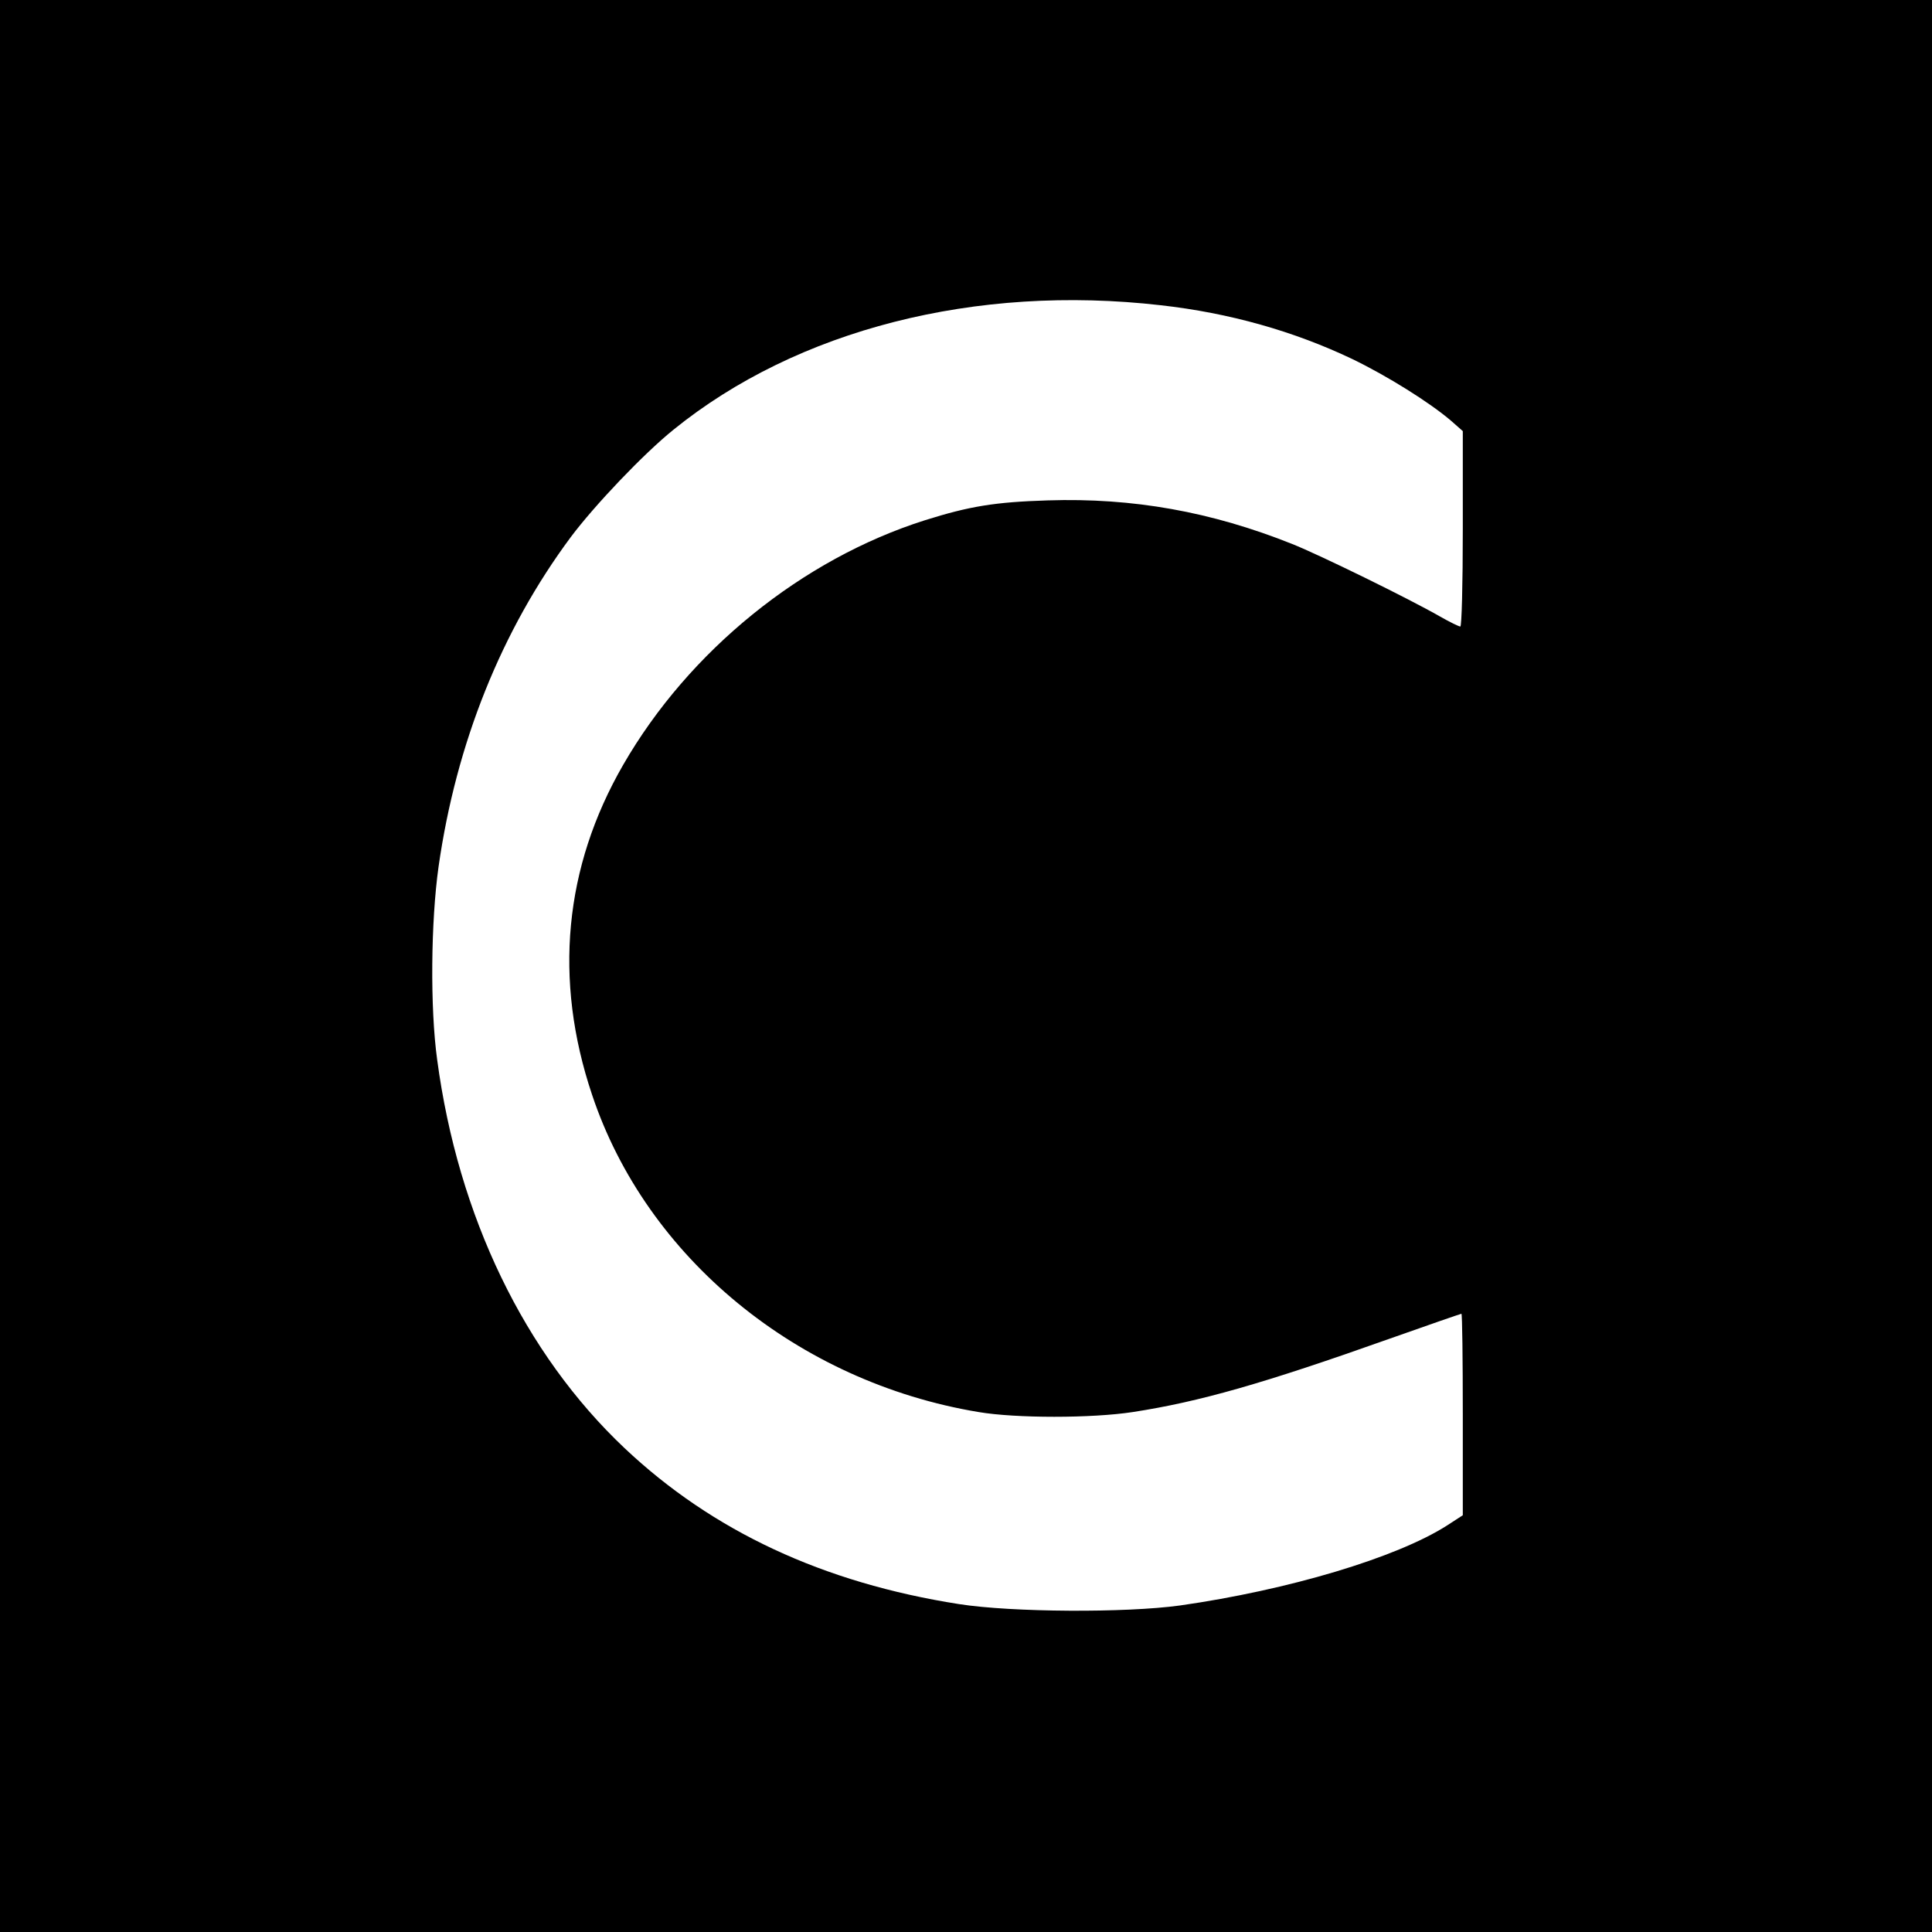
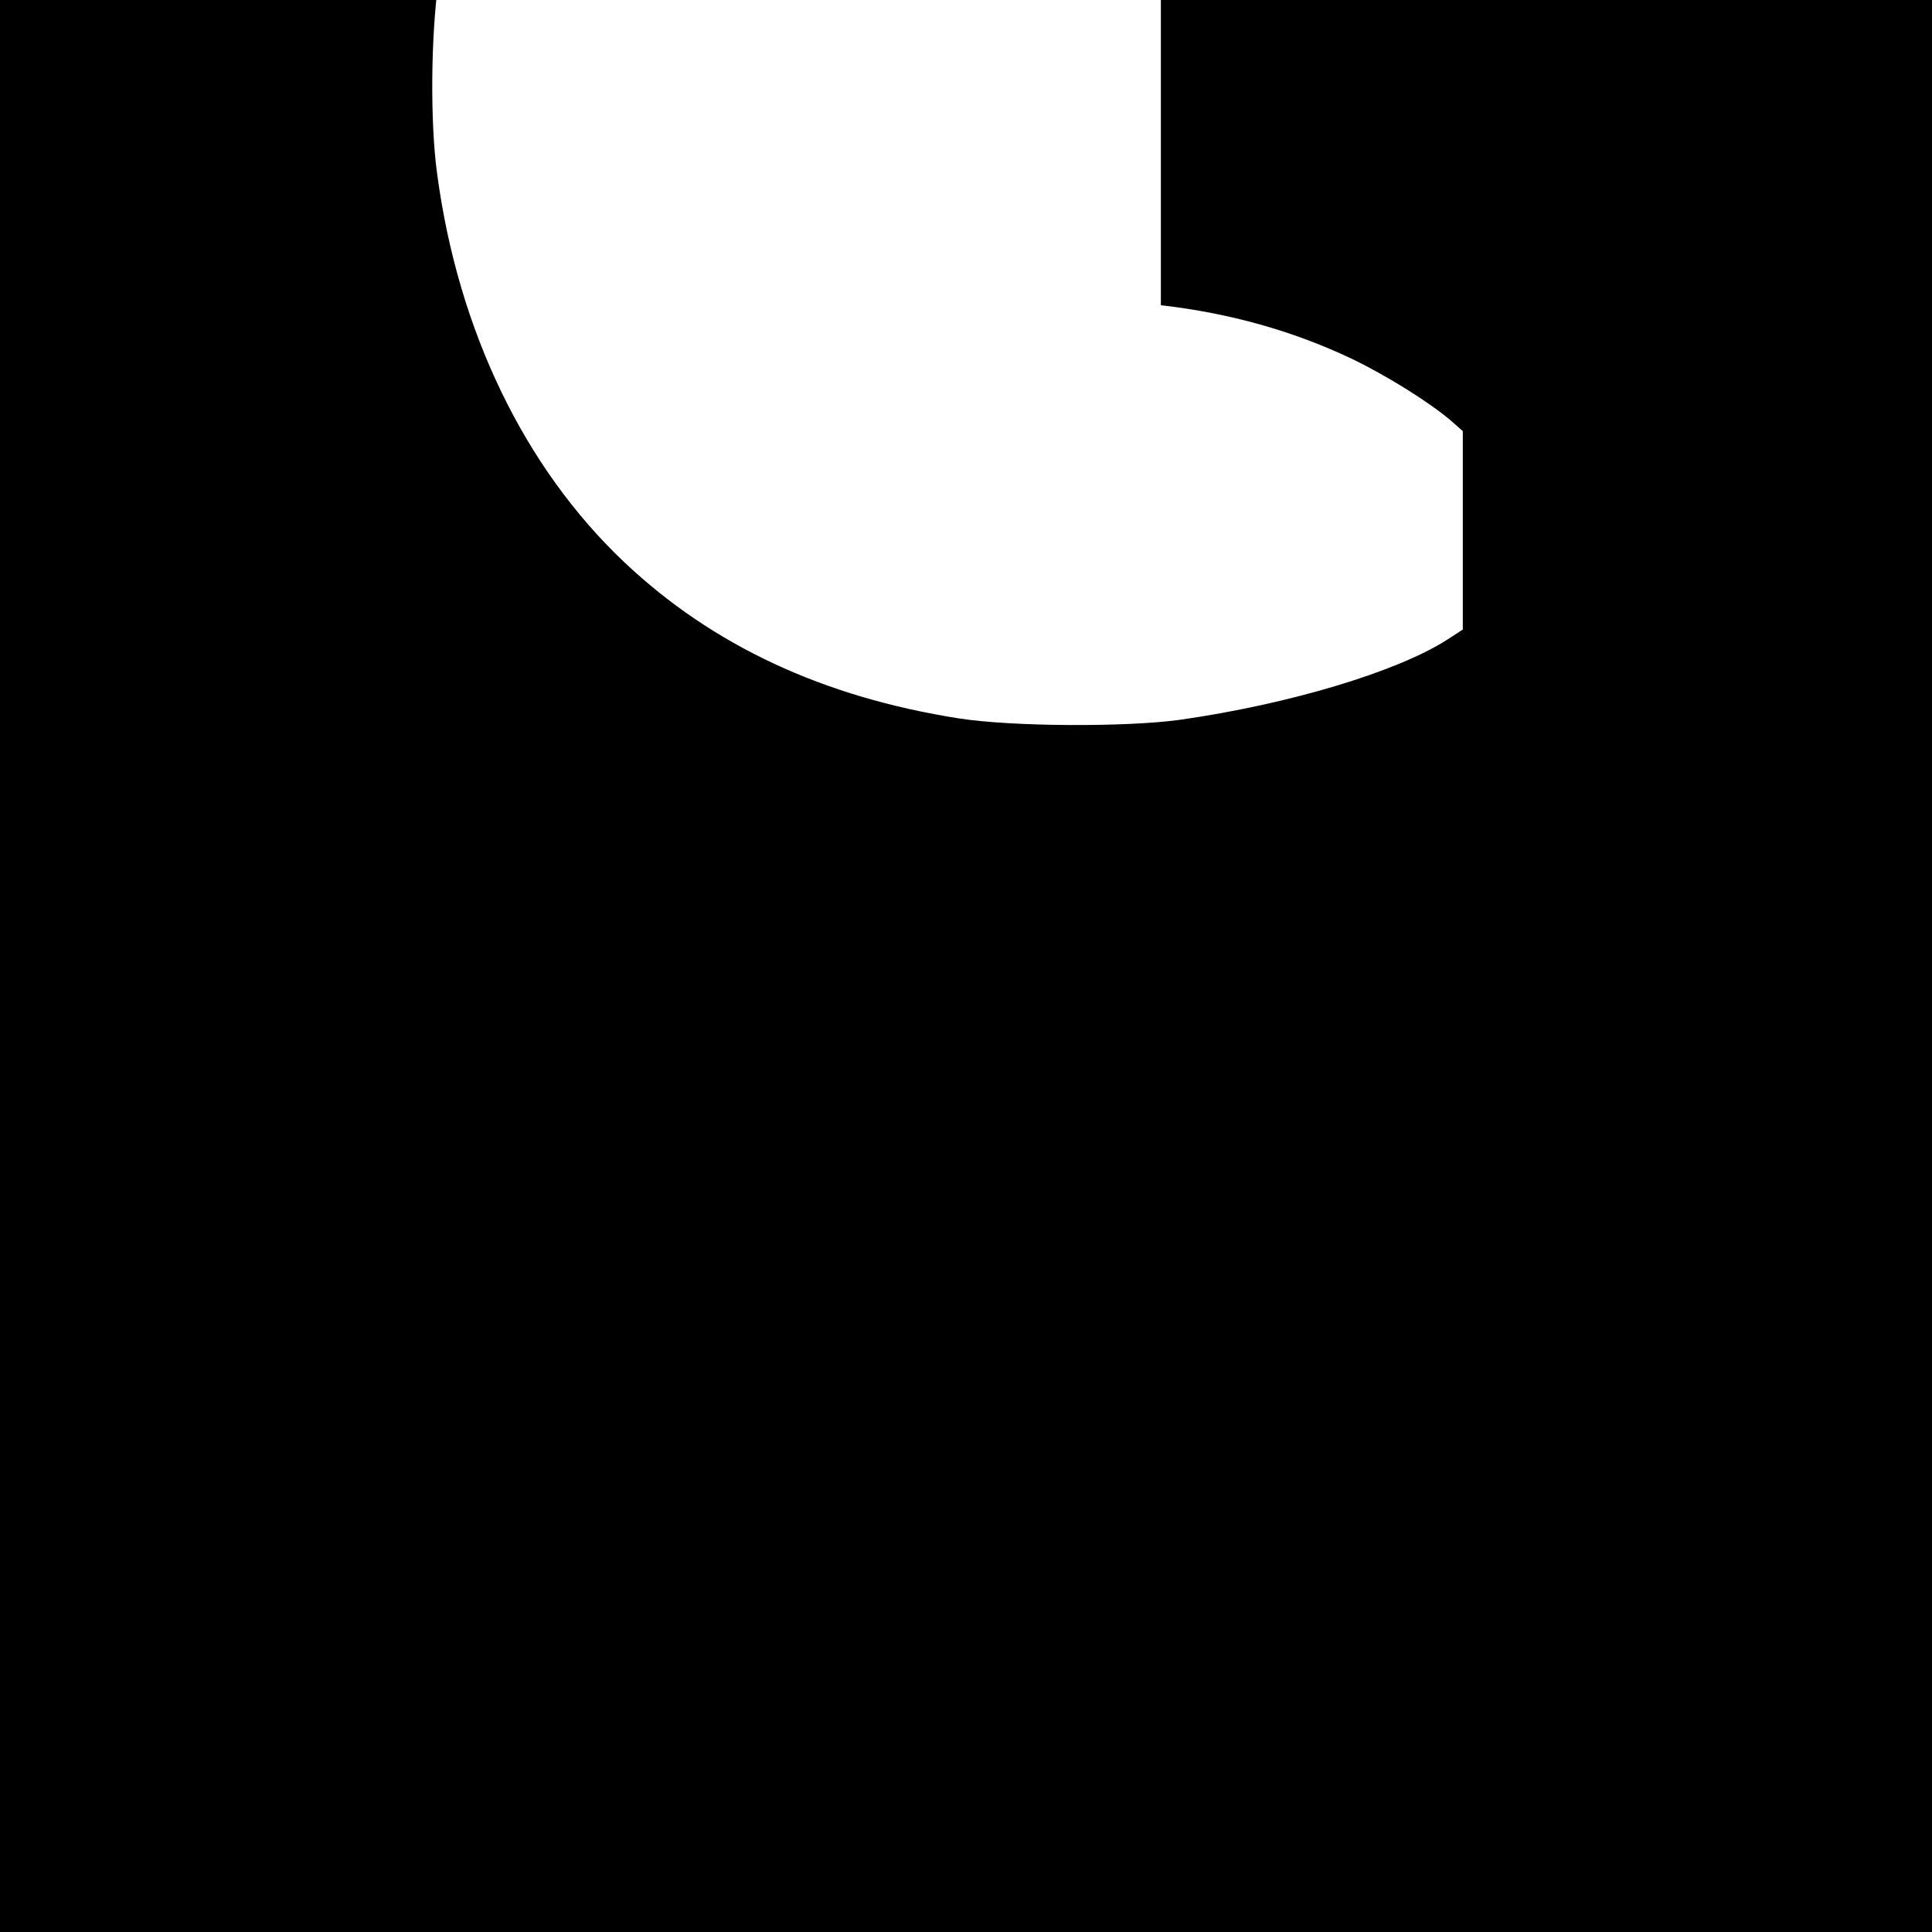
<svg xmlns="http://www.w3.org/2000/svg" version="1.0" width="700pt" height="700pt" viewBox="0 0 700 700" preserveAspectRatio="xMidYMid meet">
  <g transform="translate(0,700) scale(0.1,-0.1)" fill="#000000" stroke="none">
-     <path d="M0 3500 l0 -3500 3500 0 3500 0 0 3500 0 3500 -3500 0 -3500 0 0 -3500z m4206 2394 c249 -28 482 -94 694 -195 126 -61 280 -157 358 -224 l42 -37 0 -354 c0 -204 -4 -354 -9 -354 -5 0 -38 16 -73 36 -117 67 -438 224 -536 263 -293 117 -577 168 -886 158 -191 -6 -283 -21 -445 -72 -445 -141 -855 -473 -1093 -886 -214 -371 -253 -778 -113 -1195 197 -591 745 -1041 1400 -1150 135 -23 411 -23 560 0 240 37 472 103 928 265 141 50 260 91 262 91 3 0 5 -164 5 -365 l0 -365 -57 -37 c-183 -117 -575 -234 -968 -290 -196 -27 -608 -25 -800 5 -492 77 -893 264 -1212 565 -363 343 -603 840 -679 1407 -26 188 -23 501 5 700 64 448 228 856 479 1194 87 116 263 301 372 389 448 363 1095 528 1766 451z" />
+     <path d="M0 3500 l0 -3500 3500 0 3500 0 0 3500 0 3500 -3500 0 -3500 0 0 -3500z m4206 2394 c249 -28 482 -94 694 -195 126 -61 280 -157 358 -224 l42 -37 0 -354 l0 -365 -57 -37 c-183 -117 -575 -234 -968 -290 -196 -27 -608 -25 -800 5 -492 77 -893 264 -1212 565 -363 343 -603 840 -679 1407 -26 188 -23 501 5 700 64 448 228 856 479 1194 87 116 263 301 372 389 448 363 1095 528 1766 451z" />
  </g>
</svg>